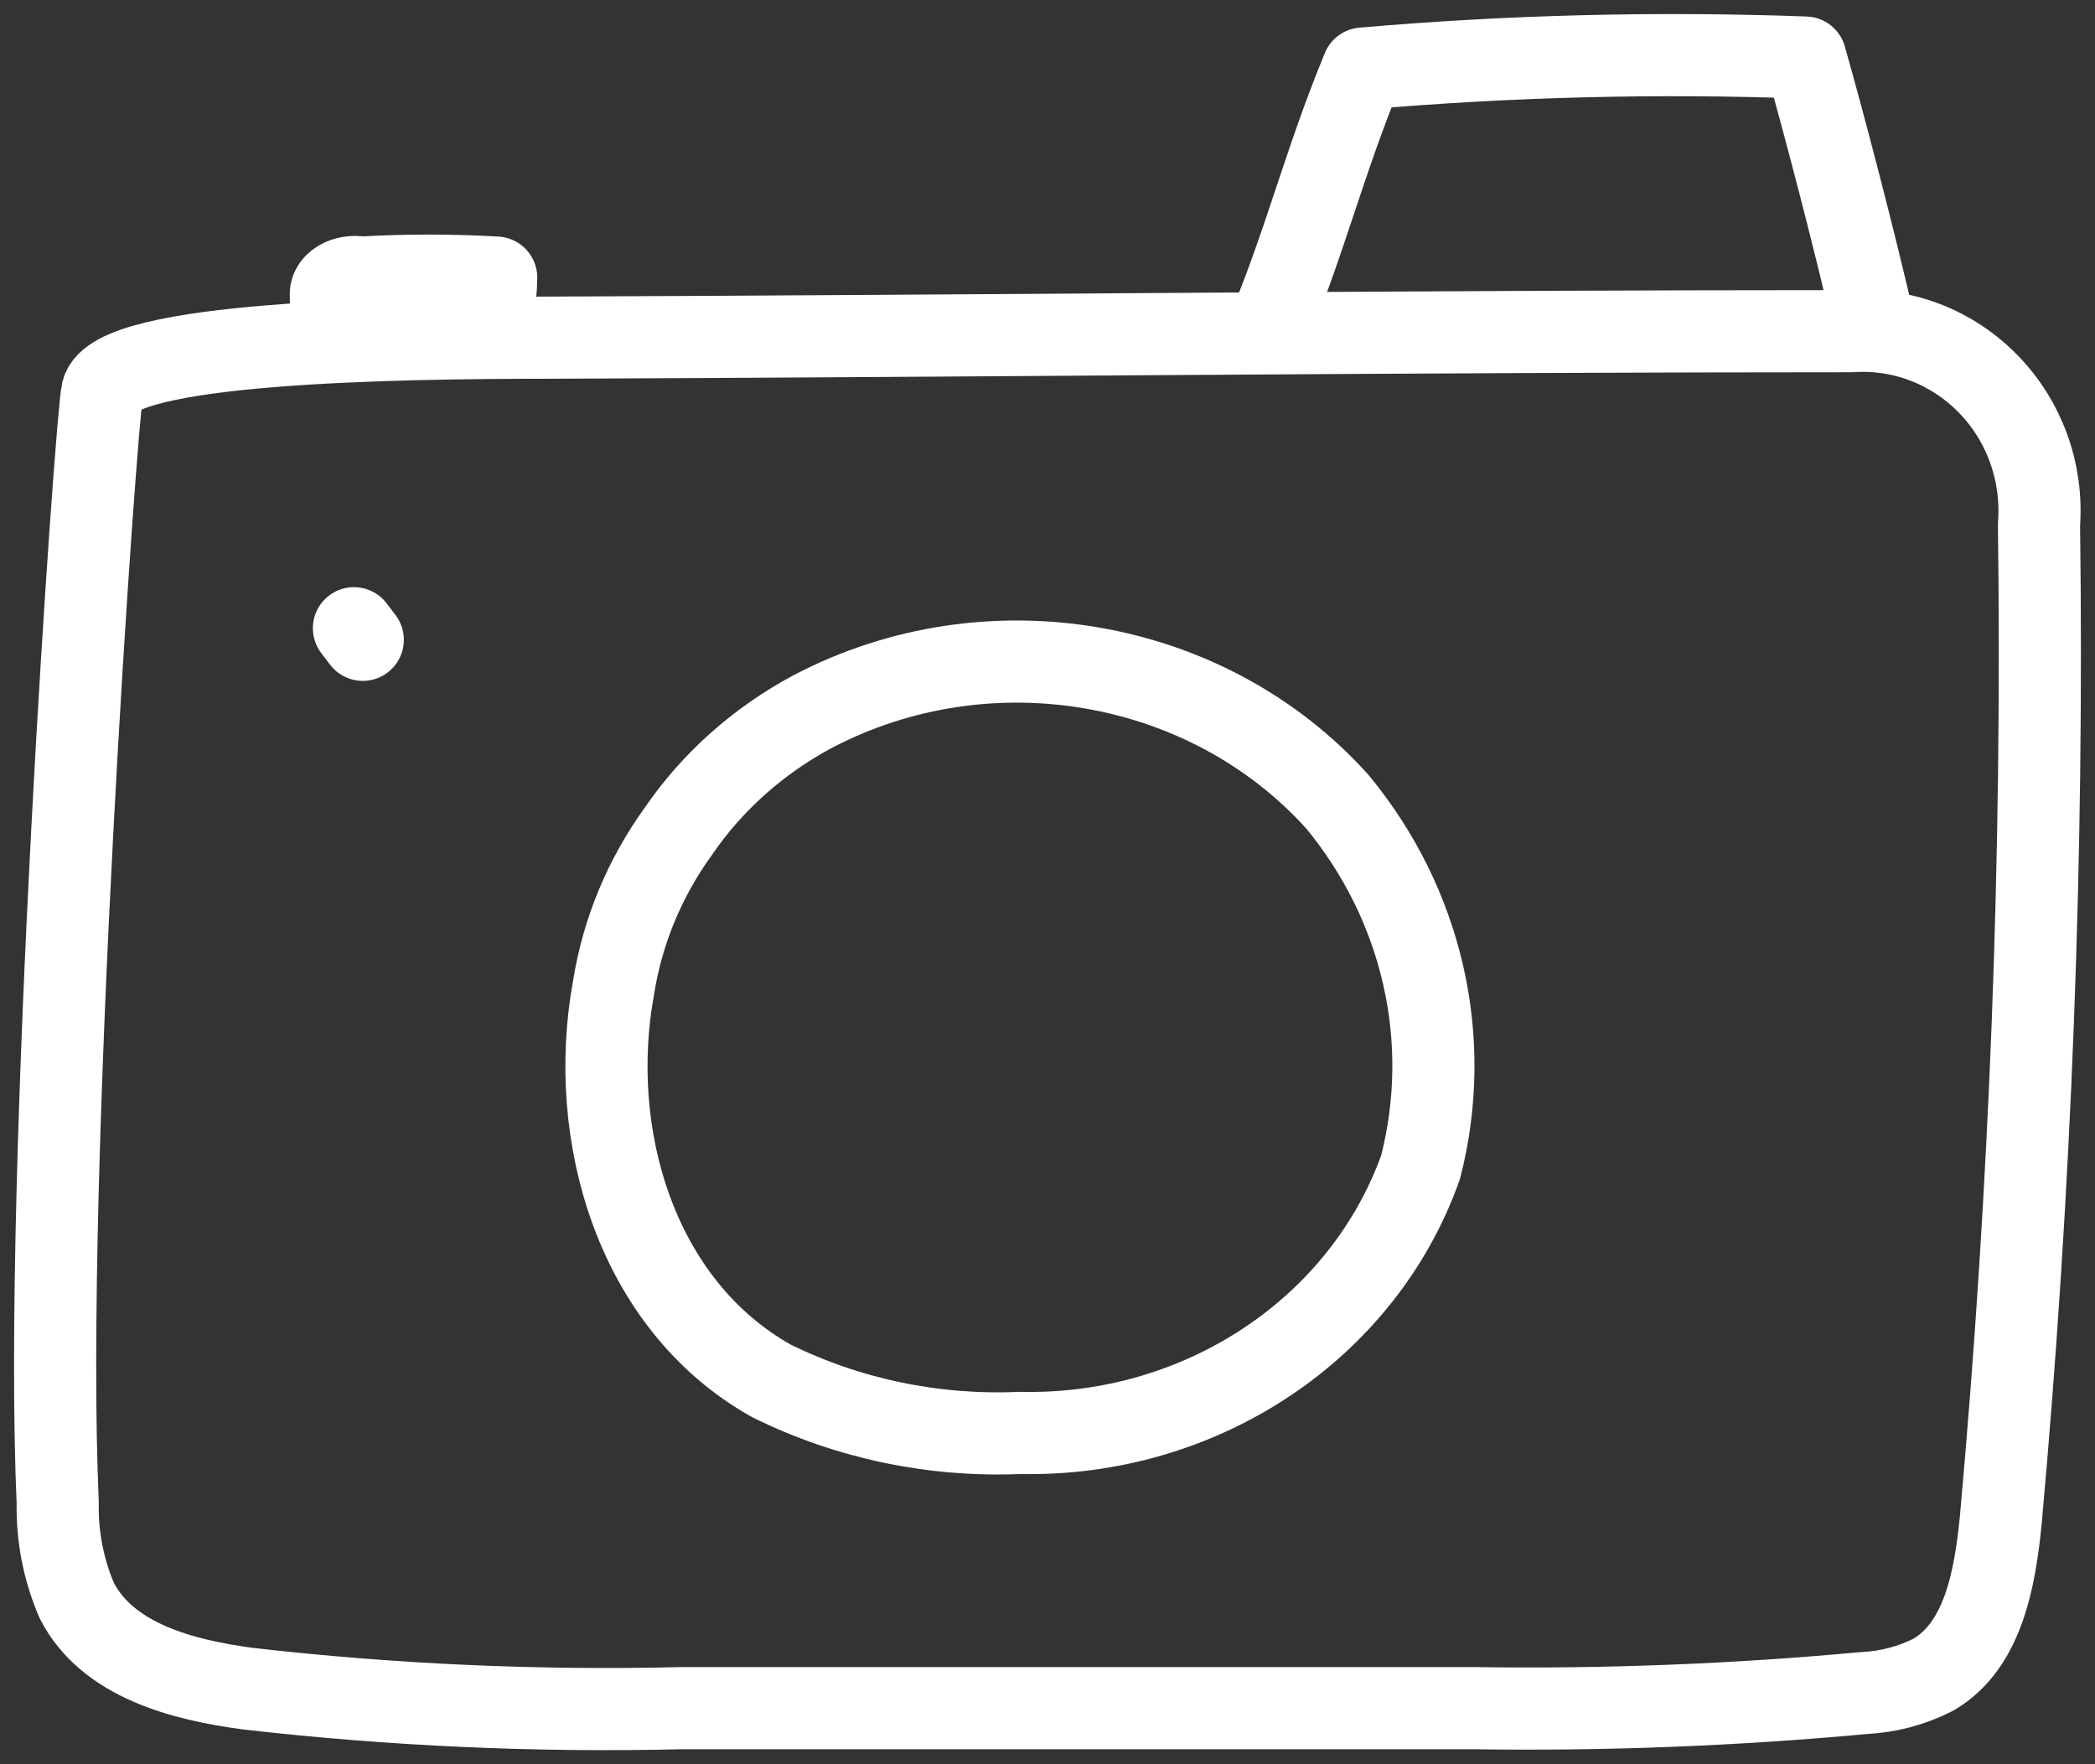
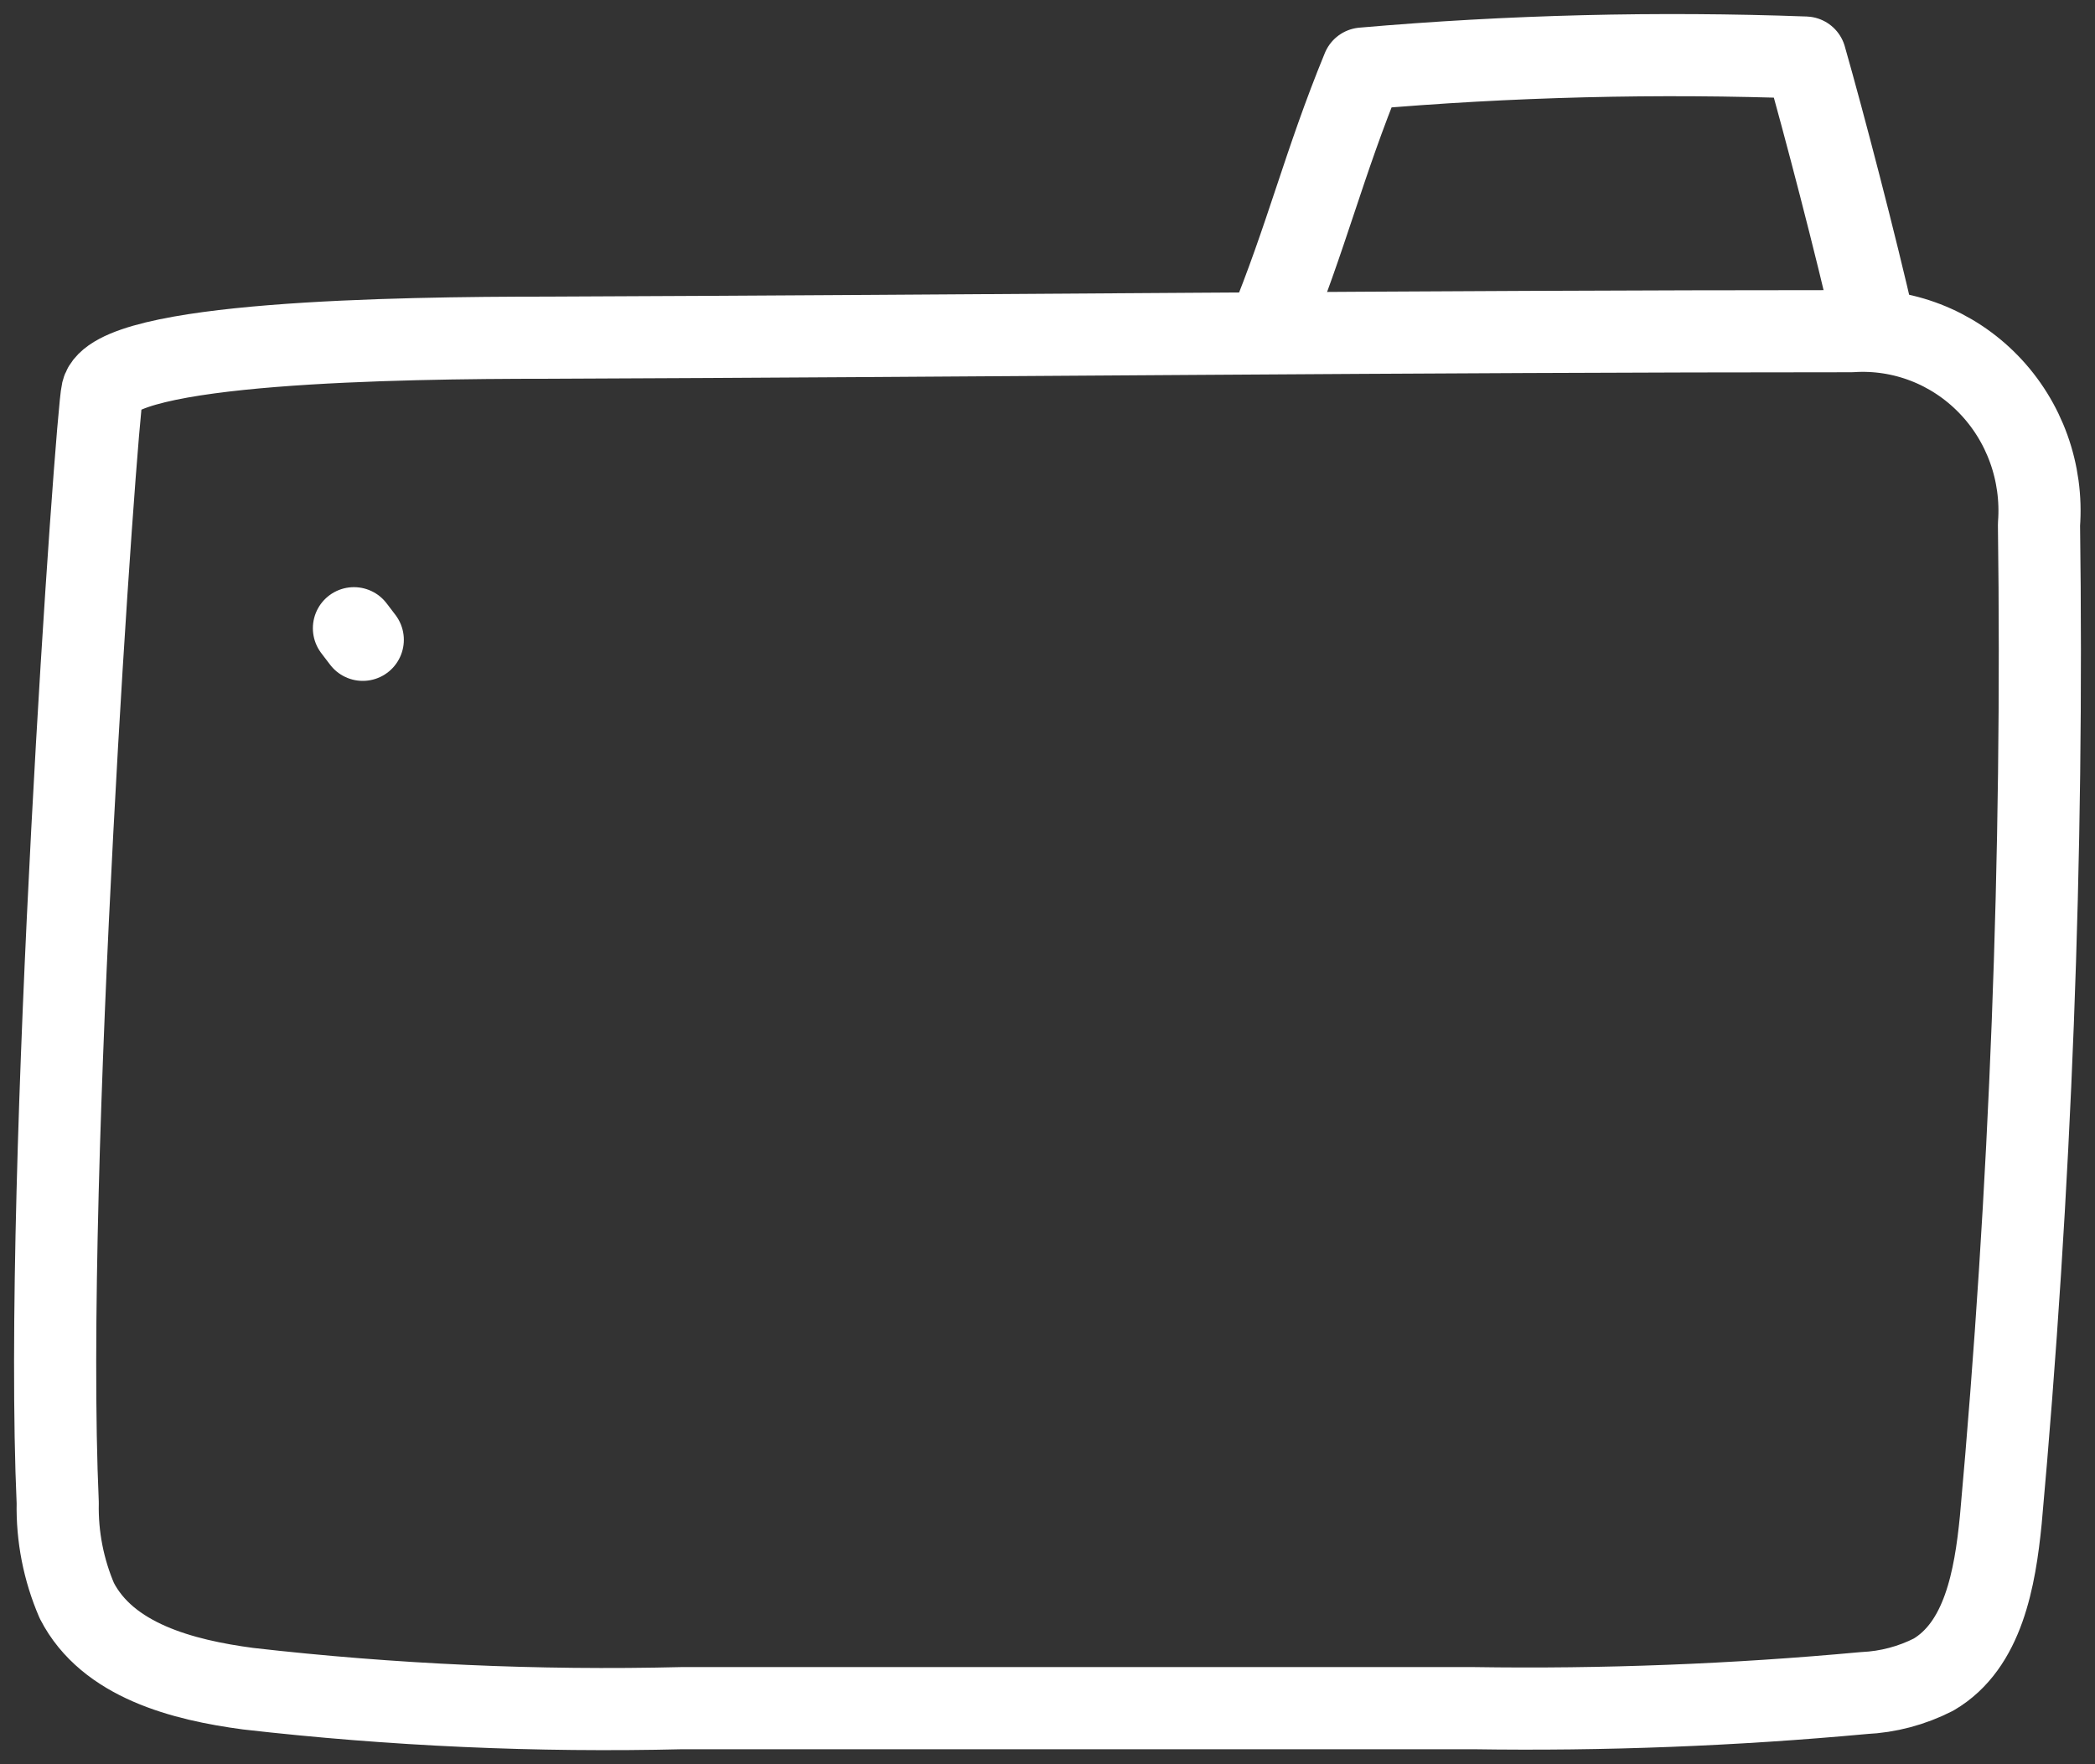
<svg xmlns="http://www.w3.org/2000/svg" width="38px" height="32px" viewBox="0 0 38 32" version="1.1">
  <rect x="0" y="0" width="38" height="32" fill="#333333" stroke="none" />
  <title>CF_Pictos_2020_BLEU-80</title>
  <g id="Page-1" stroke="none" stroke-width="1" fill="none" fill-rule="evenodd" stroke-linecap="round" stroke-linejoin="round">
    <g id="MOBILE_HOME" transform="translate(-176, -2624)" stroke="#FFFFFF" stroke-width="1.49">
      <g id="AJOUTER-PHOTO" transform="translate(0, 2585)">
        <g id="CF_Pictos_2020_BLEU-80" transform="translate(177, 40)">
          <path d="M32.578,5.007 C24.794,5.007 16.702,5.095 8.918,5.125 C6.195,5.125 1.067,5.203 0.855,6.105 C0.749,6.545 -0.222,20.224 0.047,26.26 C0.034,26.869 0.153,27.475 0.393,28.033 C0.951,29.121 2.318,29.473 3.501,29.63 C6.114,29.929 8.743,30.047 11.372,29.983 L25.718,29.983 C28.085,30.019 30.452,29.927 32.809,29.709 C33.247,29.689 33.677,29.575 34.07,29.375 C34.974,28.846 35.186,27.631 35.291,26.573 C35.834,20.57 36.065,14.543 35.984,8.515 C36.056,7.571 35.722,6.642 35.068,5.969 C34.414,5.295 33.506,4.945 32.578,5.007 L32.578,5.007 Z" id="Path" />
-           <path d="M13.746,11.904 C12.761,12.43 11.924,13.174 11.308,14.073 C10.693,14.923 10.29,15.894 10.129,16.914 C9.64,19.575 10.529,22.662 12.987,24.044 C14.378,24.733 15.936,25.059 17.503,24.991 C20.776,25.063 23.719,23.111 24.767,20.171 C25.361,17.859 24.805,15.417 23.258,13.542 C20.901,10.924 16.925,10.239 13.746,11.904 L13.746,11.904 Z" id="Path" />
          <line x1="5.42" y1="10.395" x2="5.58" y2="10.605" id="Path" />
          <path d="M22,5 C22.698,3.307 23.012,1.965 23.72,0.244 C26.388,0.012 29.068,-0.054 31.745,0.044 C32.079,1.214 32.666,3.459 33,4.933" id="Path" />
-           <path d="M5.003,5 C5.003,4.787 5.003,4.581 5.003,4.374 C4.986,4.271 5.041,4.168 5.152,4.1 C5.262,4.032 5.413,4.008 5.554,4.035 C6.368,3.988 7.186,3.988 8,4.035 C7.997,4.289 7.966,4.543 7.907,4.794" id="Path" />
        </g>
      </g>
    </g>
  </g>
</svg>